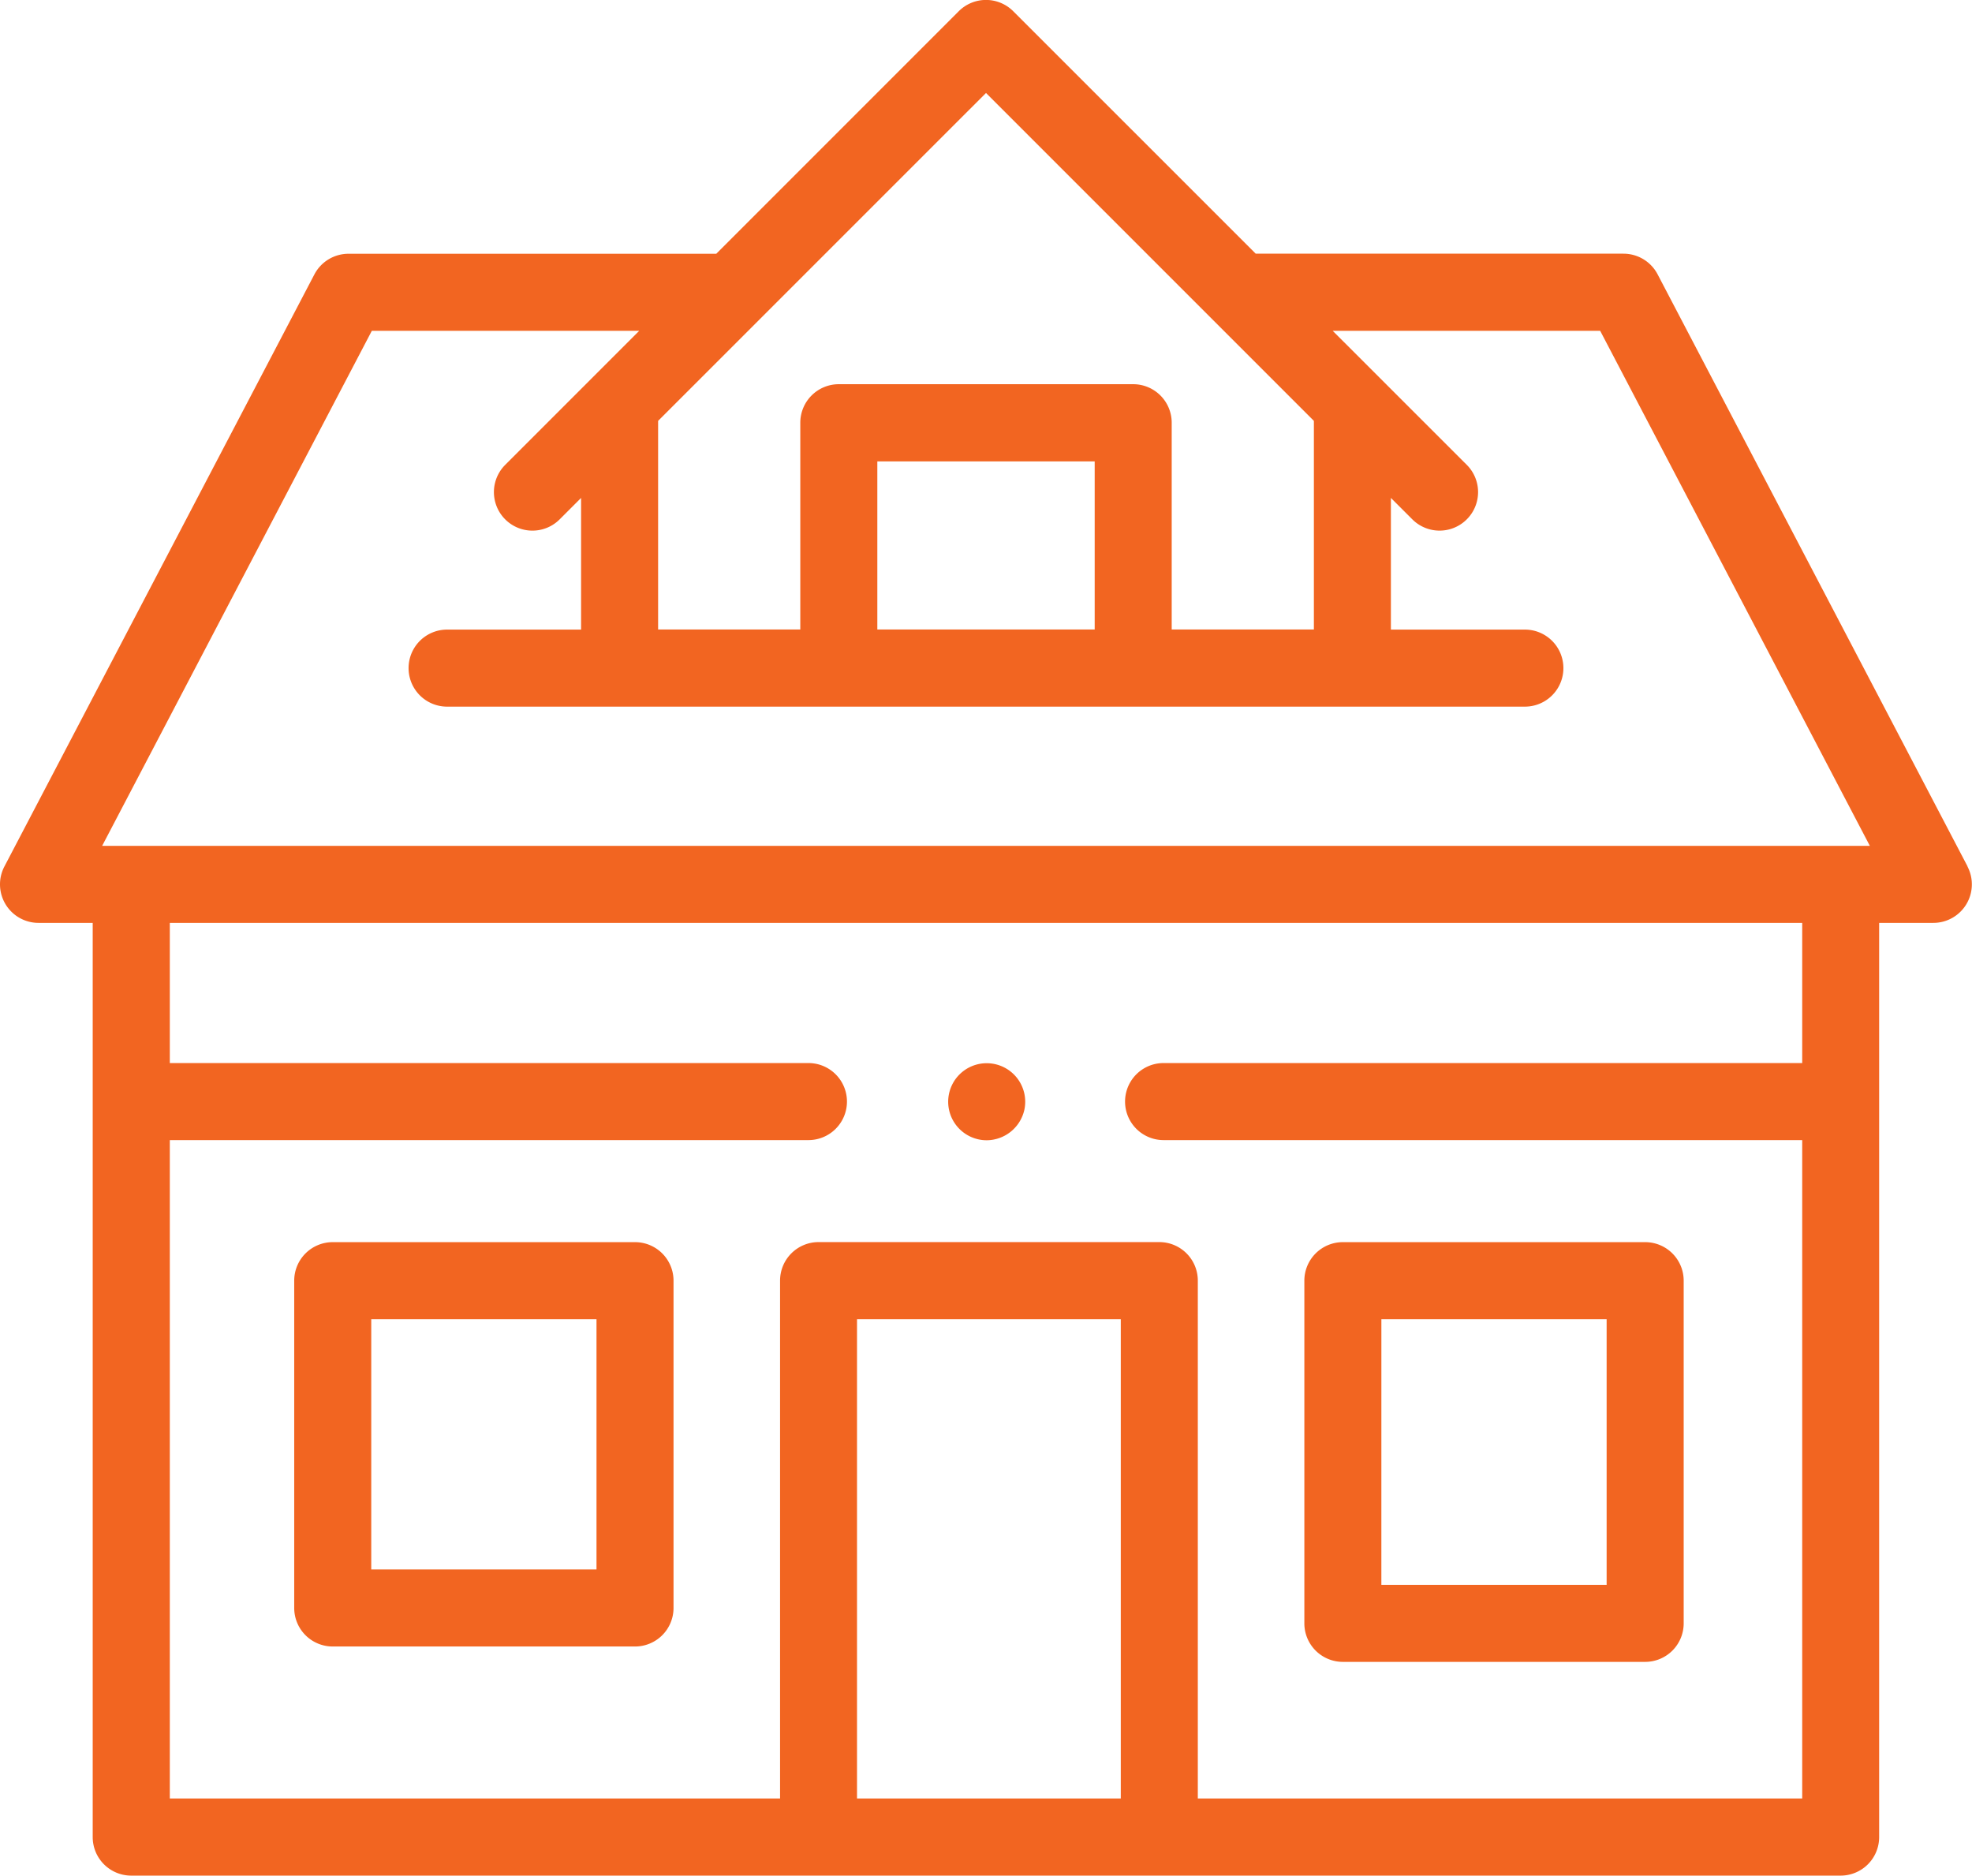
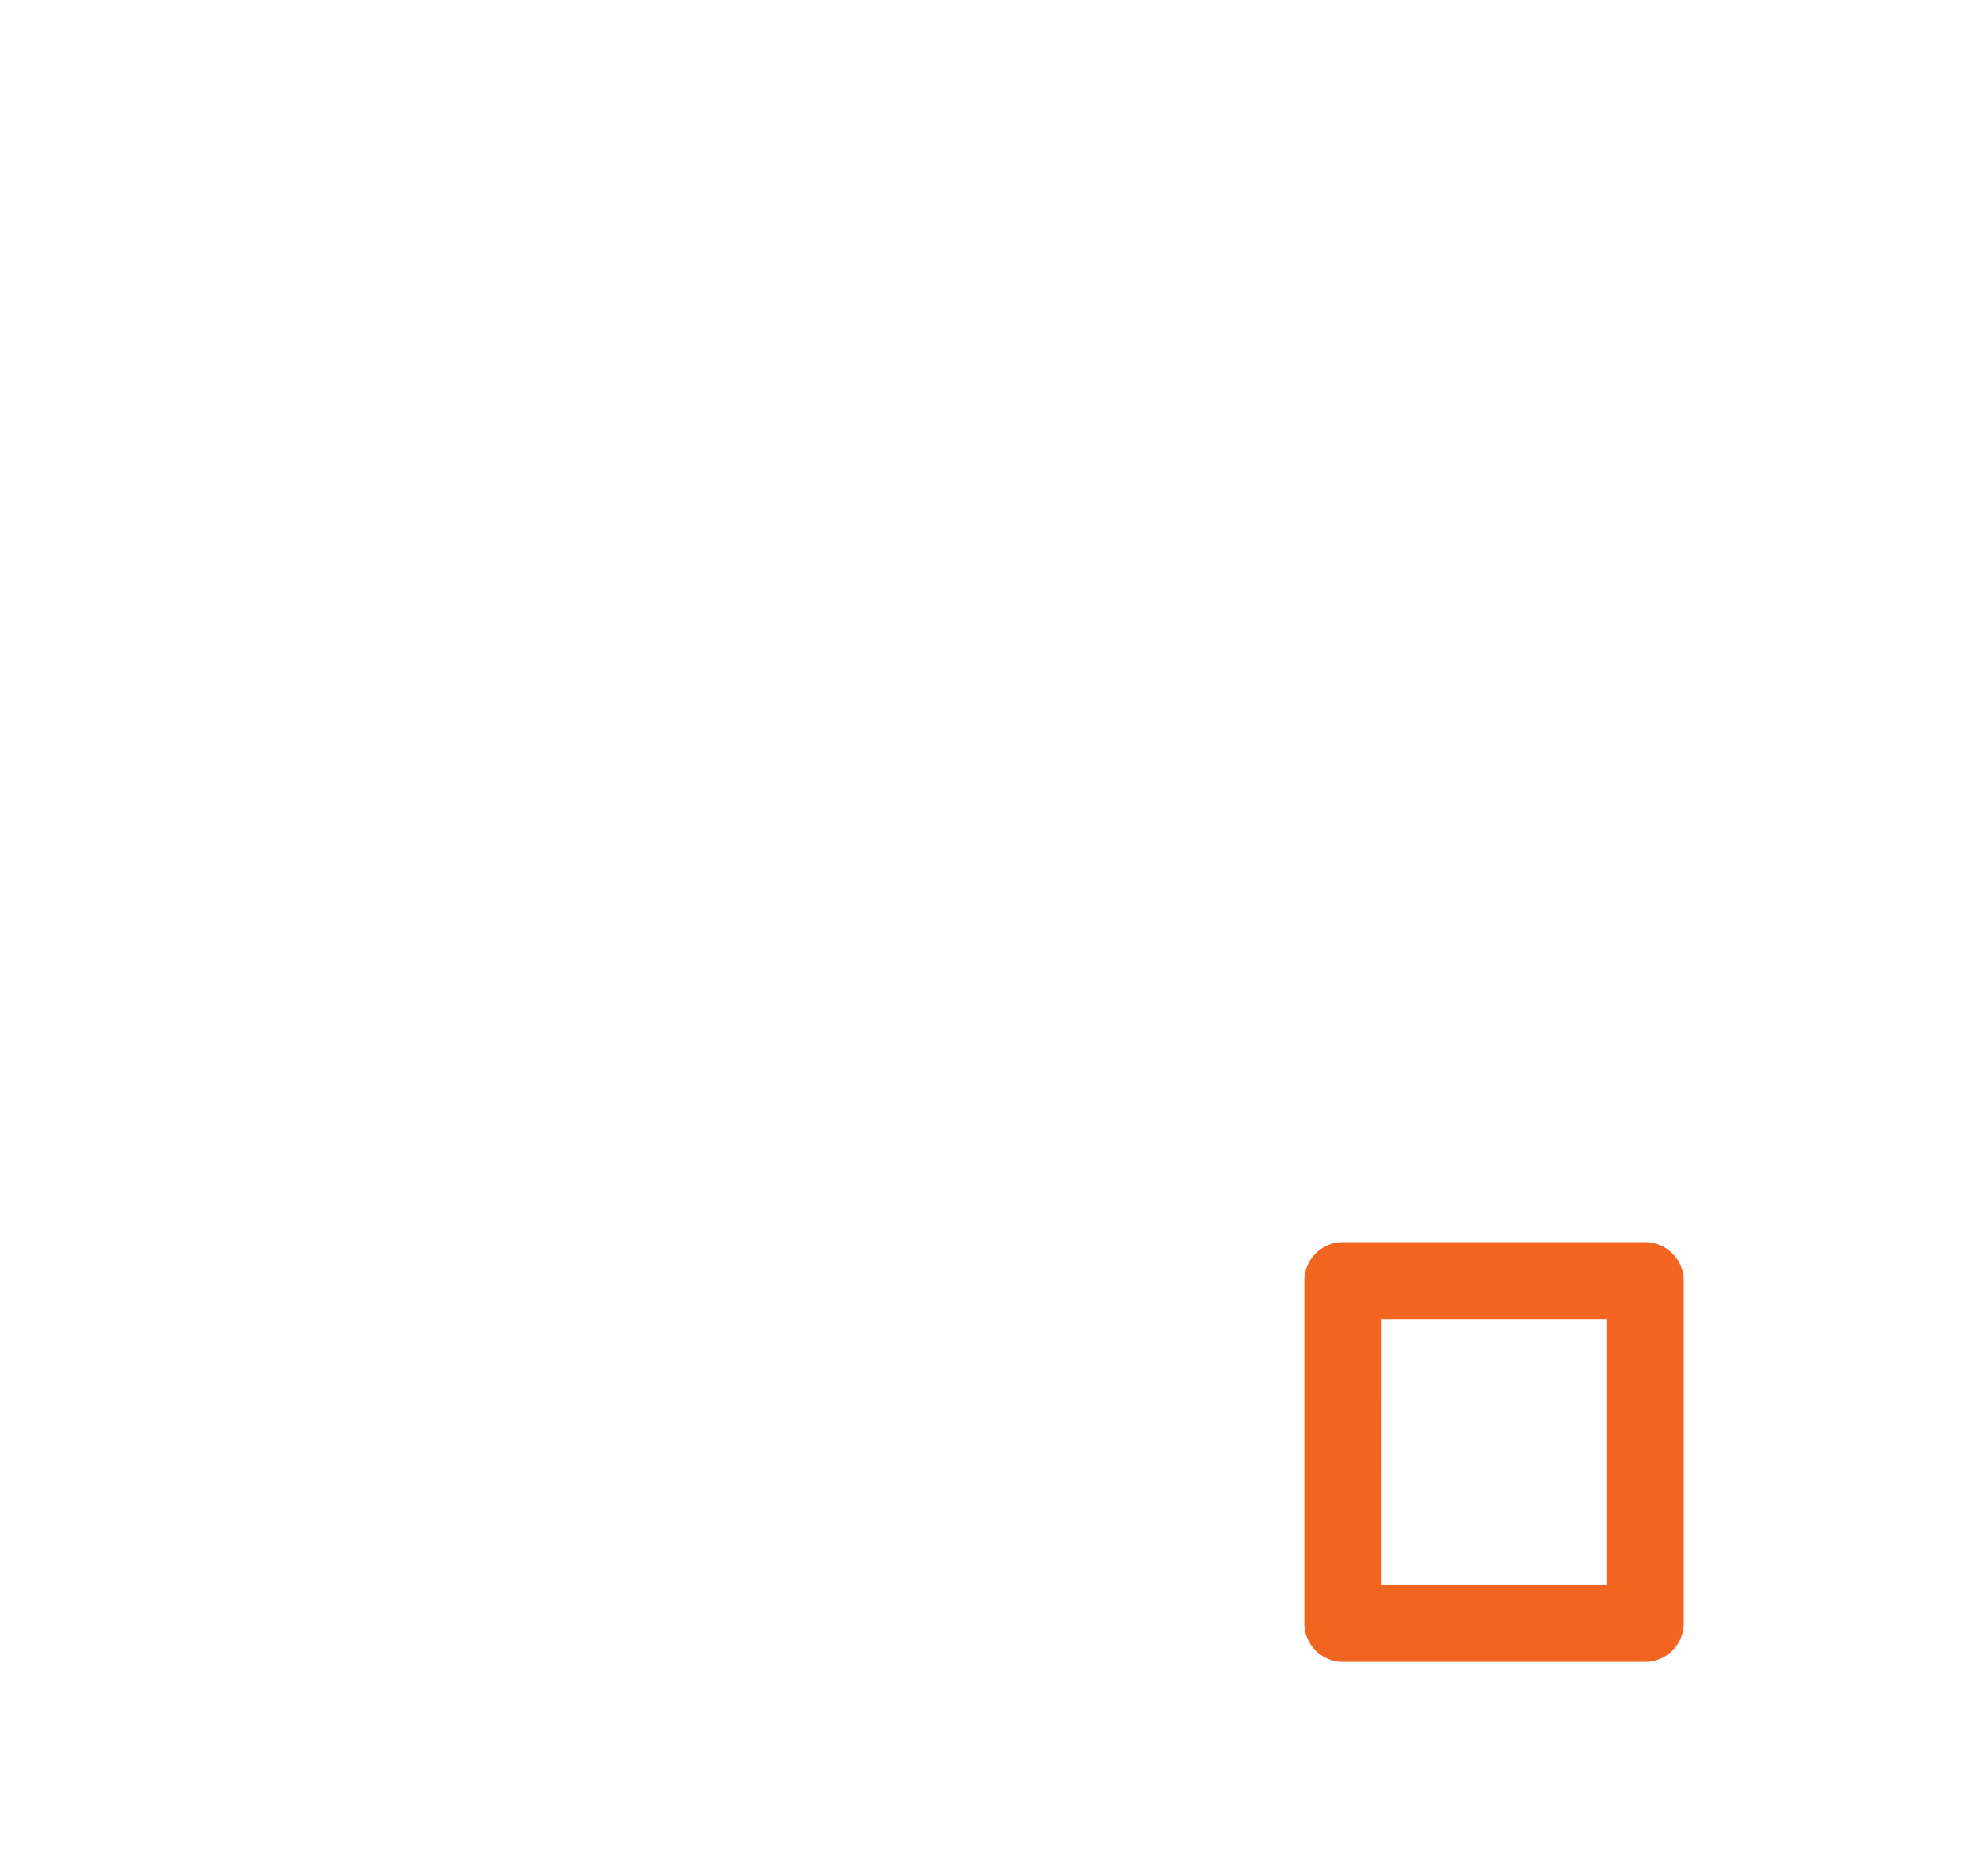
<svg xmlns="http://www.w3.org/2000/svg" id="_003-house" data-name="003-house" width="98.253" height="93.44" viewBox="0 0 98.253 93.44">
  <g id="Group_19" data-name="Group 19" transform="translate(0 0)">
-     <path id="Path_26" data-name="Path 26" d="M248.115,292.4a1.919,1.919,0,1,1,1.876-1.514A1.938,1.938,0,0,1,248.115,292.4Z" transform="translate(-198.954 -235.595)" fill="#f26521" />
    <path id="Path_27" data-name="Path 27" d="M355.635,355.916H340.574A1.919,1.919,0,0,1,338.655,354V336.925a1.919,1.919,0,0,1,1.919-1.919h15.062a1.919,1.919,0,0,1,1.919,1.919V354A1.919,1.919,0,0,1,355.635,355.916Zm-13.143-3.838h11.224V338.844H342.493Z" transform="translate(-273.667 -273.125)" fill="#f26521" />
-     <path id="Path_28" data-name="Path 28" d="M93.368,355.15H78.307a1.919,1.919,0,0,1-1.919-1.919V336.925a1.919,1.919,0,0,1,1.919-1.919H93.368a1.919,1.919,0,0,1,1.919,1.919v16.306A1.919,1.919,0,0,1,93.368,355.15Zm-13.142-3.838H91.449V338.844H80.226Z" transform="translate(-61.729 -273.125)" fill="#f26521" />
-     <path id="Path_29" data-name="Path 29" d="M98.034,55.708l-15.445-29.5a1.919,1.919,0,0,0-1.7-1.029H62.565L50.483,13.1a1.919,1.919,0,0,0-2.714,0L35.688,25.183H17.364a1.919,1.919,0,0,0-1.7,1.029L.219,55.708a1.919,1.919,0,0,0,1.7,2.809h2.7v45.544a1.919,1.919,0,0,0,1.919,1.919h85.17a1.919,1.919,0,0,0,1.919-1.919V58.517h2.7a1.919,1.919,0,0,0,1.7-2.809ZM32.79,33.508,49.127,17.173,65.463,33.508V43.9H58.379v-10.3a1.919,1.919,0,0,0-1.919-1.919H41.793a1.919,1.919,0,0,0-1.919,1.919V43.9H32.79ZM43.712,43.9V35.526h10.83V43.9Zm12.13,58.238H42.7V78.26H55.842ZM89.793,65.5H57.974a1.919,1.919,0,1,0,0,3.838H89.793v32.8H59.68v-25.8a1.919,1.919,0,0,0-1.919-1.919H40.785a1.919,1.919,0,0,0-1.919,1.919v25.8H8.461v-32.8H40.28a1.919,1.919,0,1,0,0-3.838H8.461V58.517H89.793V65.5ZM5.09,54.679,18.526,29.021H31.849L25.171,35.7a1.919,1.919,0,1,0,2.714,2.714l1.067-1.067v6.559H22.276a1.919,1.919,0,0,0,0,3.838h53.7a1.919,1.919,0,0,0,0-3.838H69.3V37.346l1.067,1.067A1.919,1.919,0,1,0,73.082,35.7L66.4,29.021H79.727L93.163,54.679Z" transform="translate(0 -12.541)" fill="#f26521" />
  </g>
</svg>